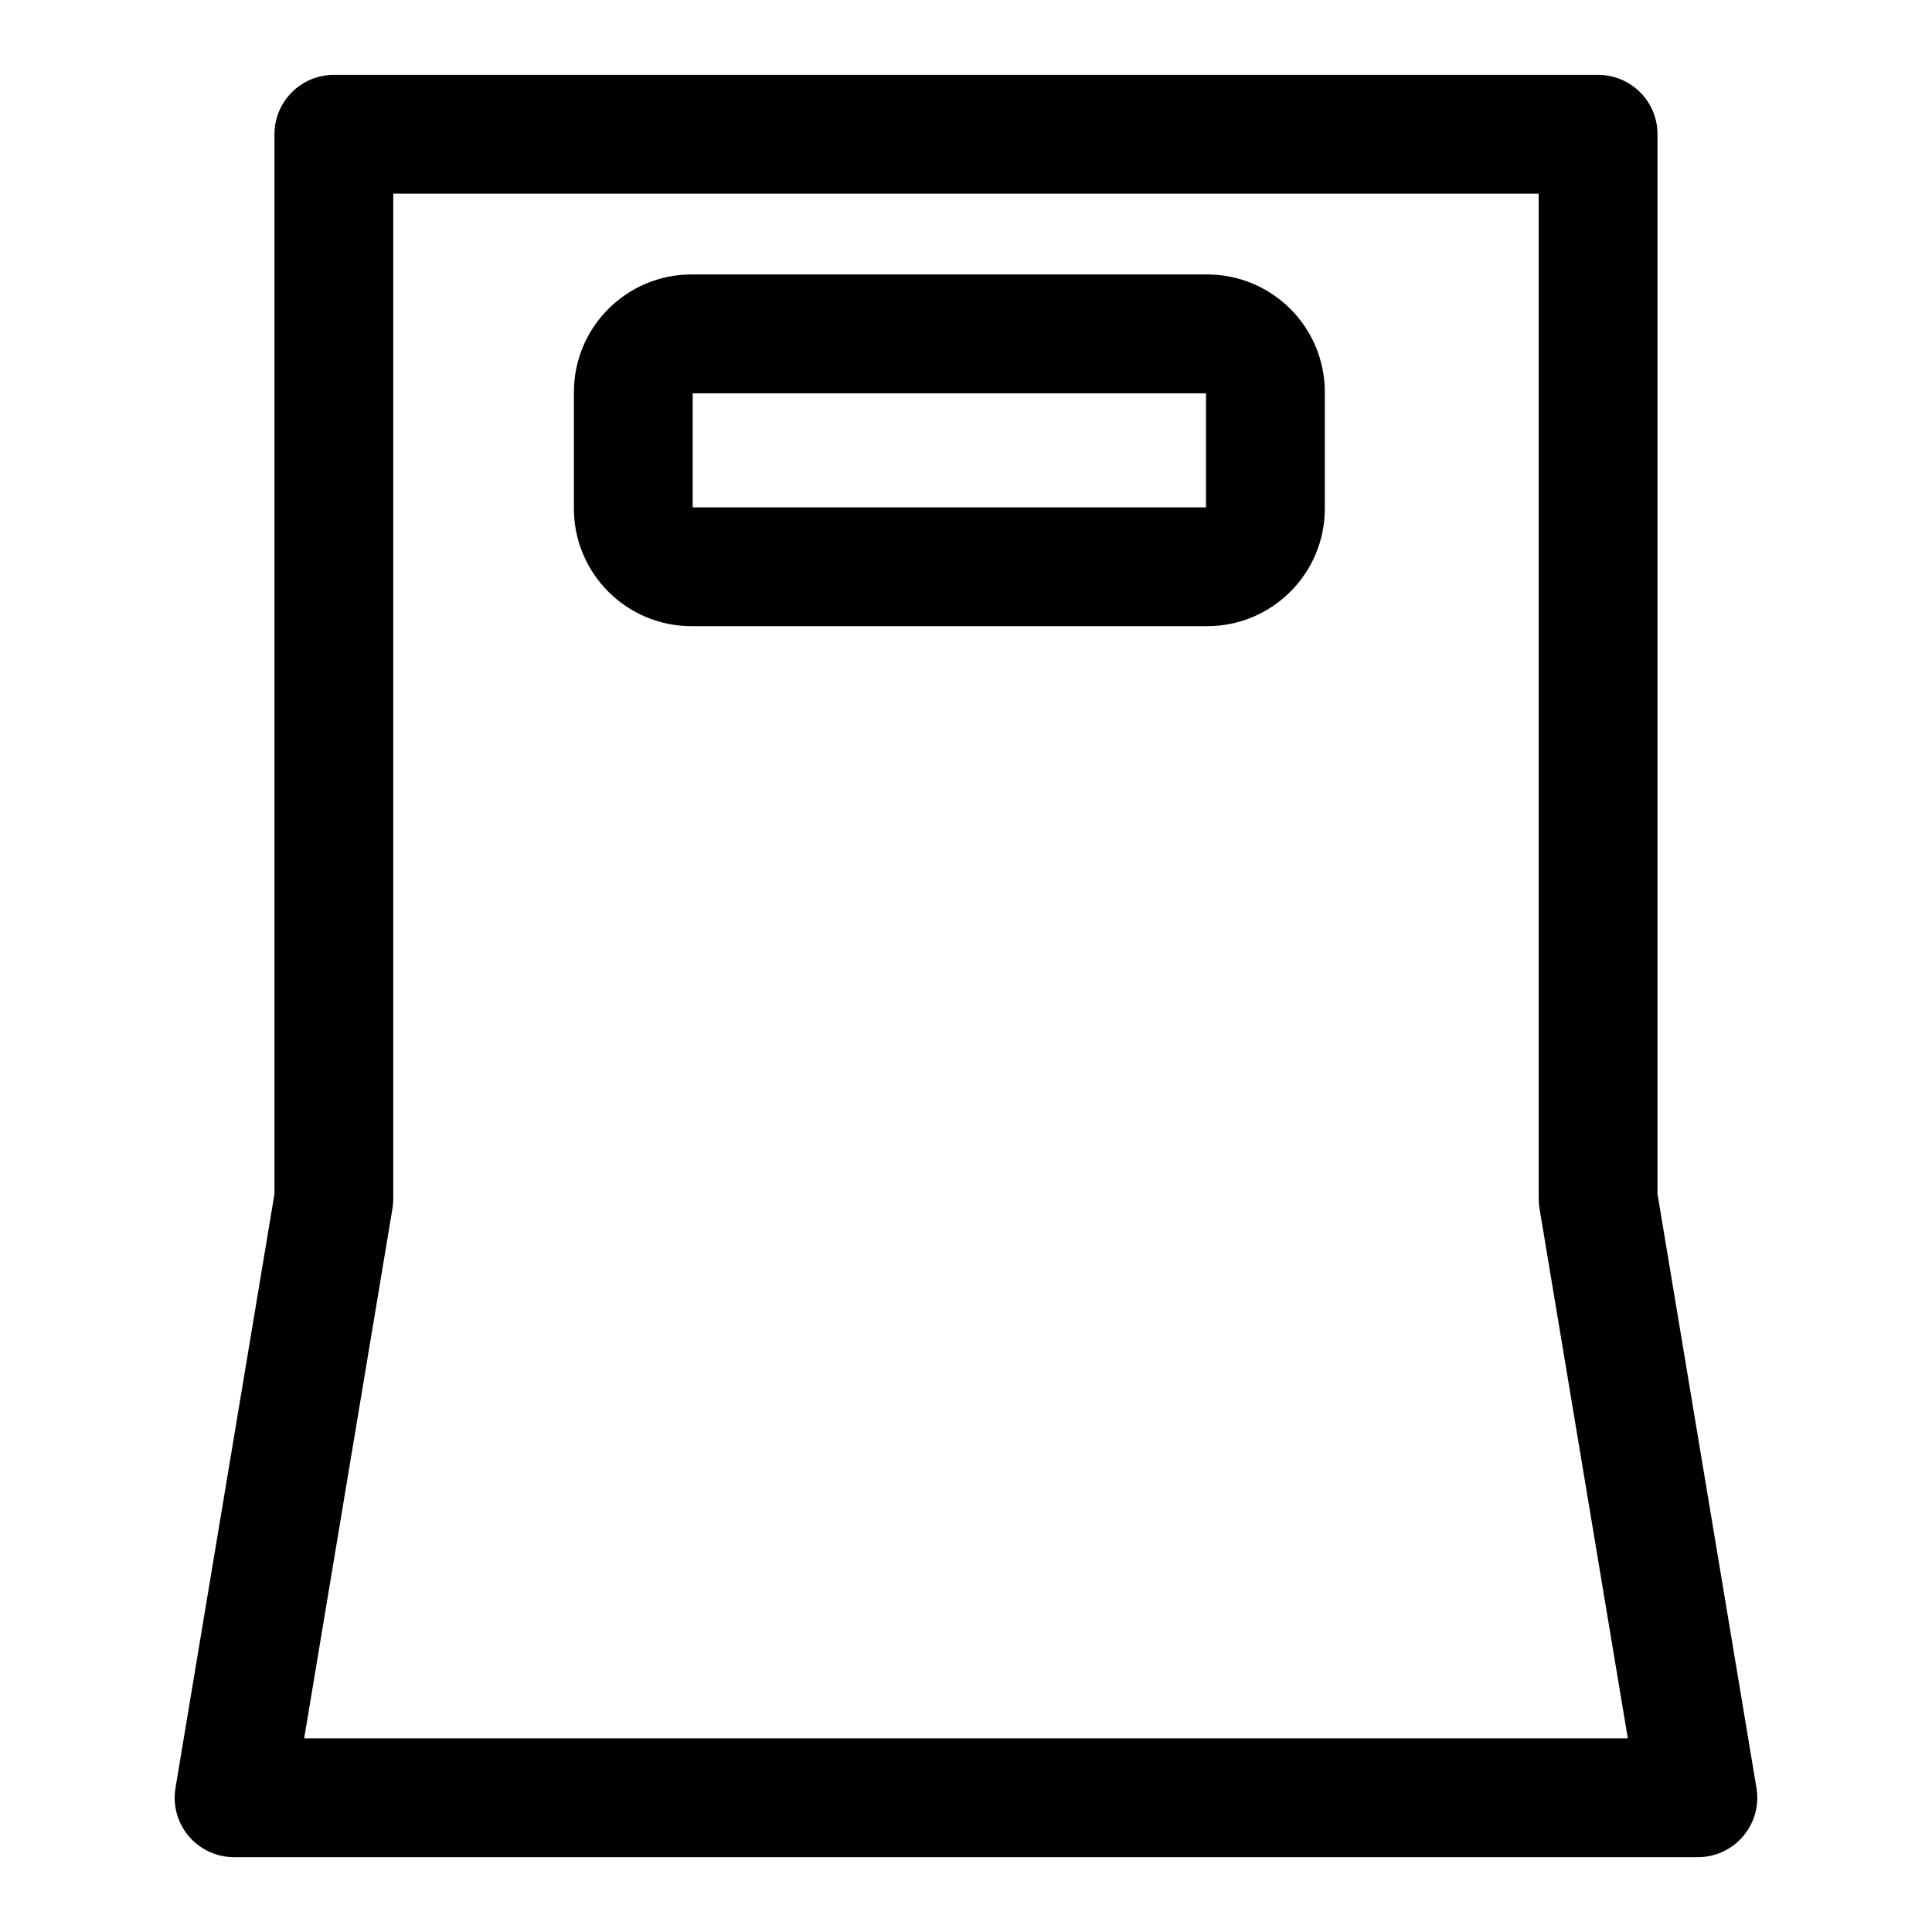
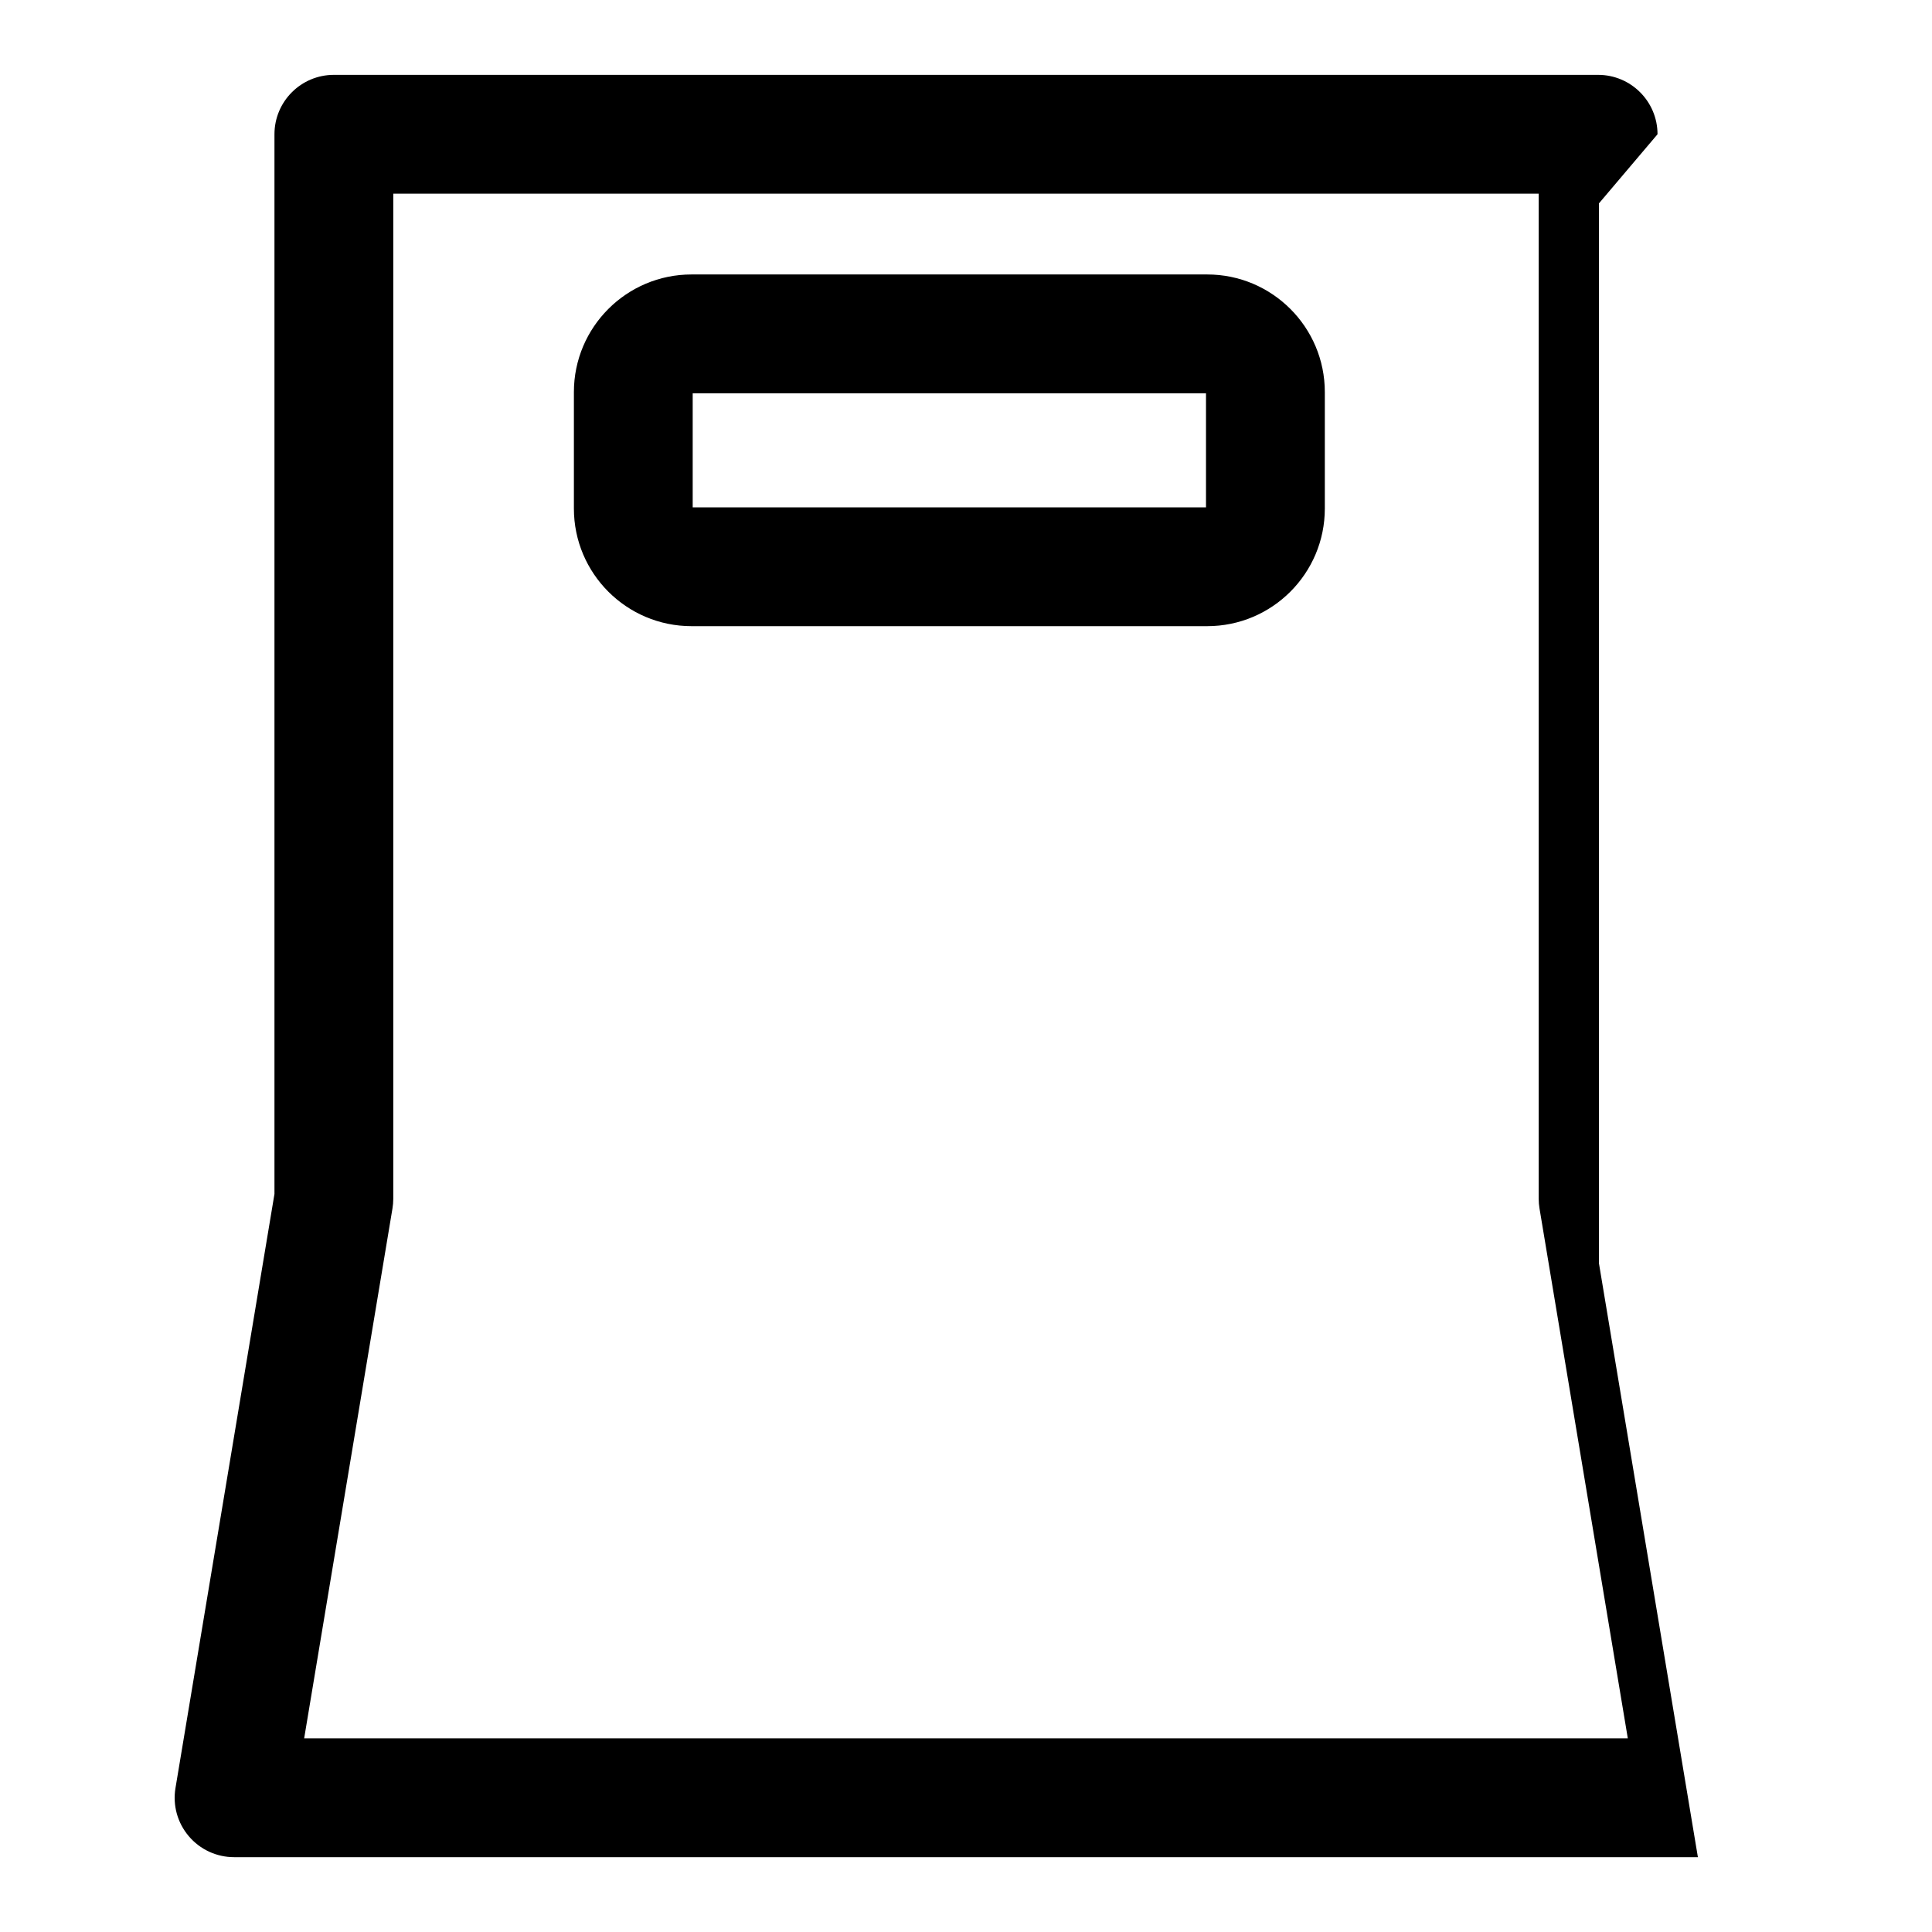
<svg xmlns="http://www.w3.org/2000/svg" fill="#000000" width="800px" height="800px" version="1.1" viewBox="144 144 512 512">
-   <path d="m583.26 179.58c0-8.691-7.055-15.742-15.742-15.742h-335.04c-8.691 0-15.742 7.055-15.742 15.742v280.83l-26.23 157.43c-0.77 4.566 0.52 9.227 3.512 12.754 2.992 3.543 7.383 5.574 12.012 5.574h387.93c4.629 0 9.02-2.031 12.012-5.574 2.992-3.527 4.281-8.188 3.512-12.754l-26.23-157.43v-280.83zm-31.488 15.742v266.39c0 0.867 0.078 1.73 0.219 2.582l23.395 140.38h-350.78l23.395-140.38c0.141-0.852 0.219-1.715 0.219-2.582v-266.39zm-56.68 52.586c0-17.207-13.965-31.172-31.172-31.172h-136.66c-17.207 0-31.172 13.965-31.172 31.172v30.859c0 17.207 13.965 31.172 31.172 31.172h136.66c17.207 0 31.172-13.965 31.172-31.172zm-167.52 0.316v30.23h136.03v-30.23z" fill-rule="evenodd" />
+   <path d="m583.26 179.58c0-8.691-7.055-15.742-15.742-15.742h-335.04c-8.691 0-15.742 7.055-15.742 15.742v280.83l-26.23 157.43c-0.77 4.566 0.52 9.227 3.512 12.754 2.992 3.543 7.383 5.574 12.012 5.574h387.93l-26.23-157.43v-280.83zm-31.488 15.742v266.39c0 0.867 0.078 1.73 0.219 2.582l23.395 140.38h-350.78l23.395-140.38c0.141-0.852 0.219-1.715 0.219-2.582v-266.39zm-56.68 52.586c0-17.207-13.965-31.172-31.172-31.172h-136.66c-17.207 0-31.172 13.965-31.172 31.172v30.859c0 17.207 13.965 31.172 31.172 31.172h136.66c17.207 0 31.172-13.965 31.172-31.172zm-167.52 0.316v30.23h136.03v-30.23z" fill-rule="evenodd" />
</svg>